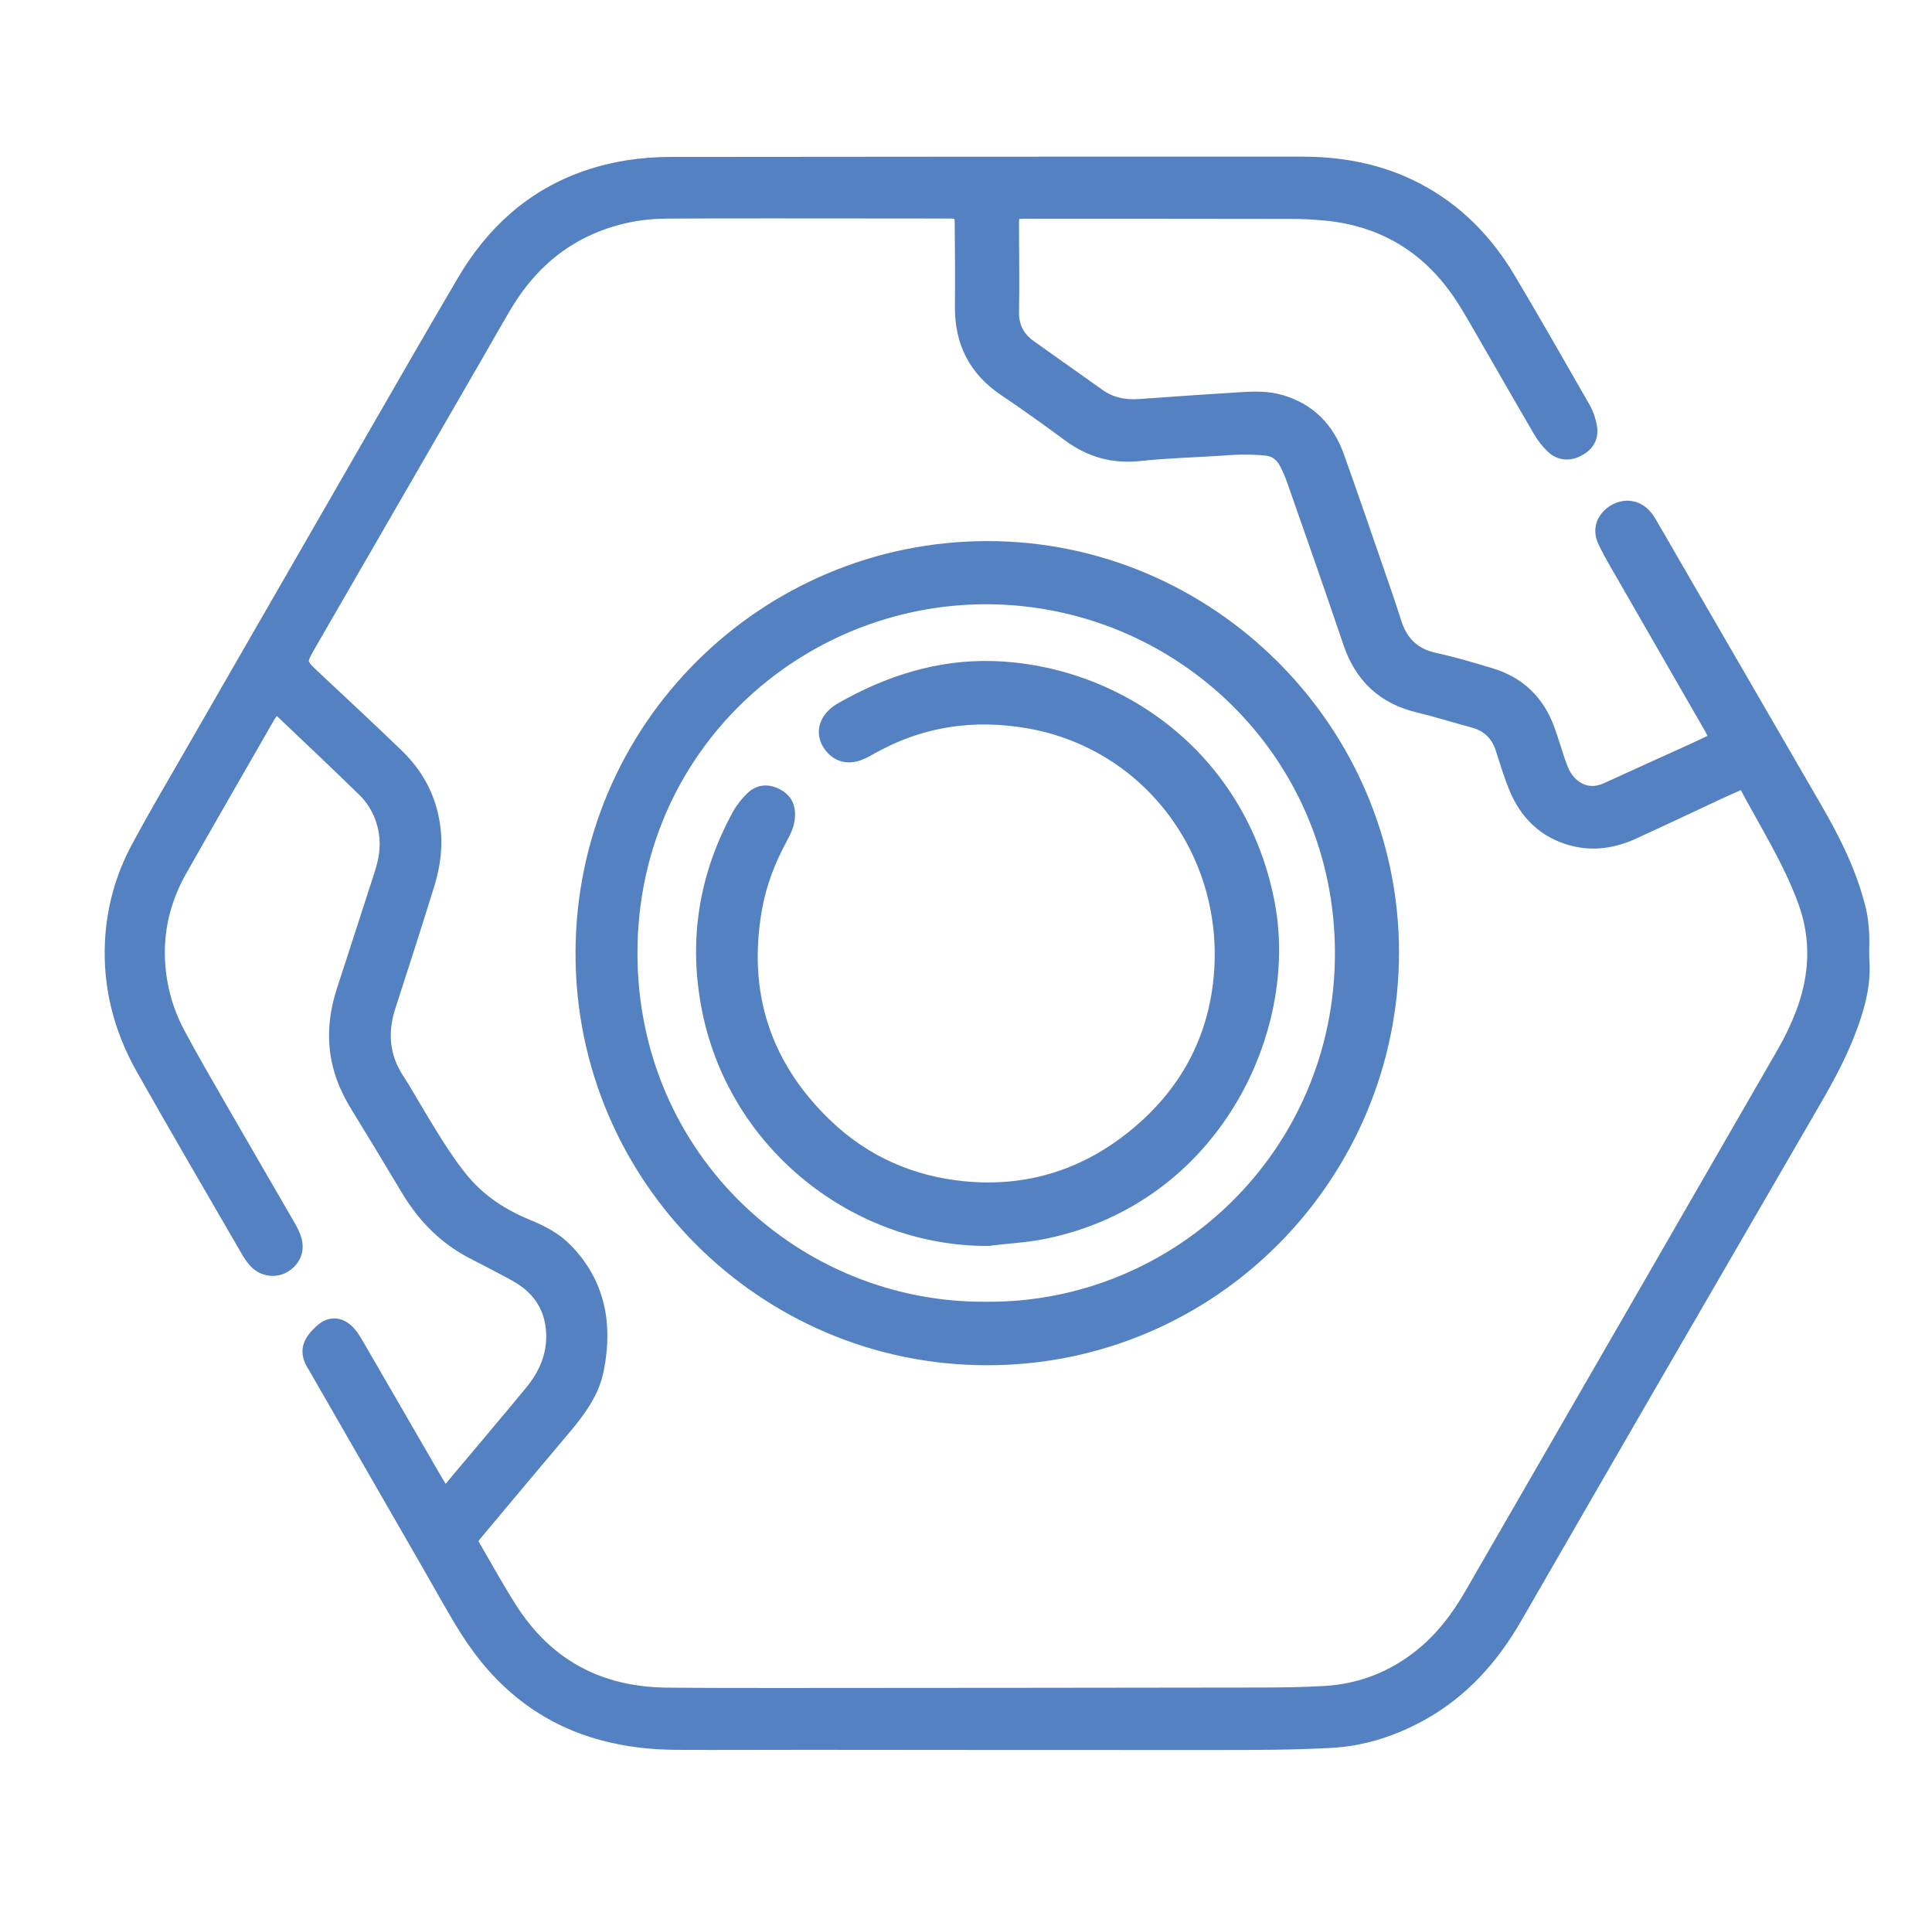
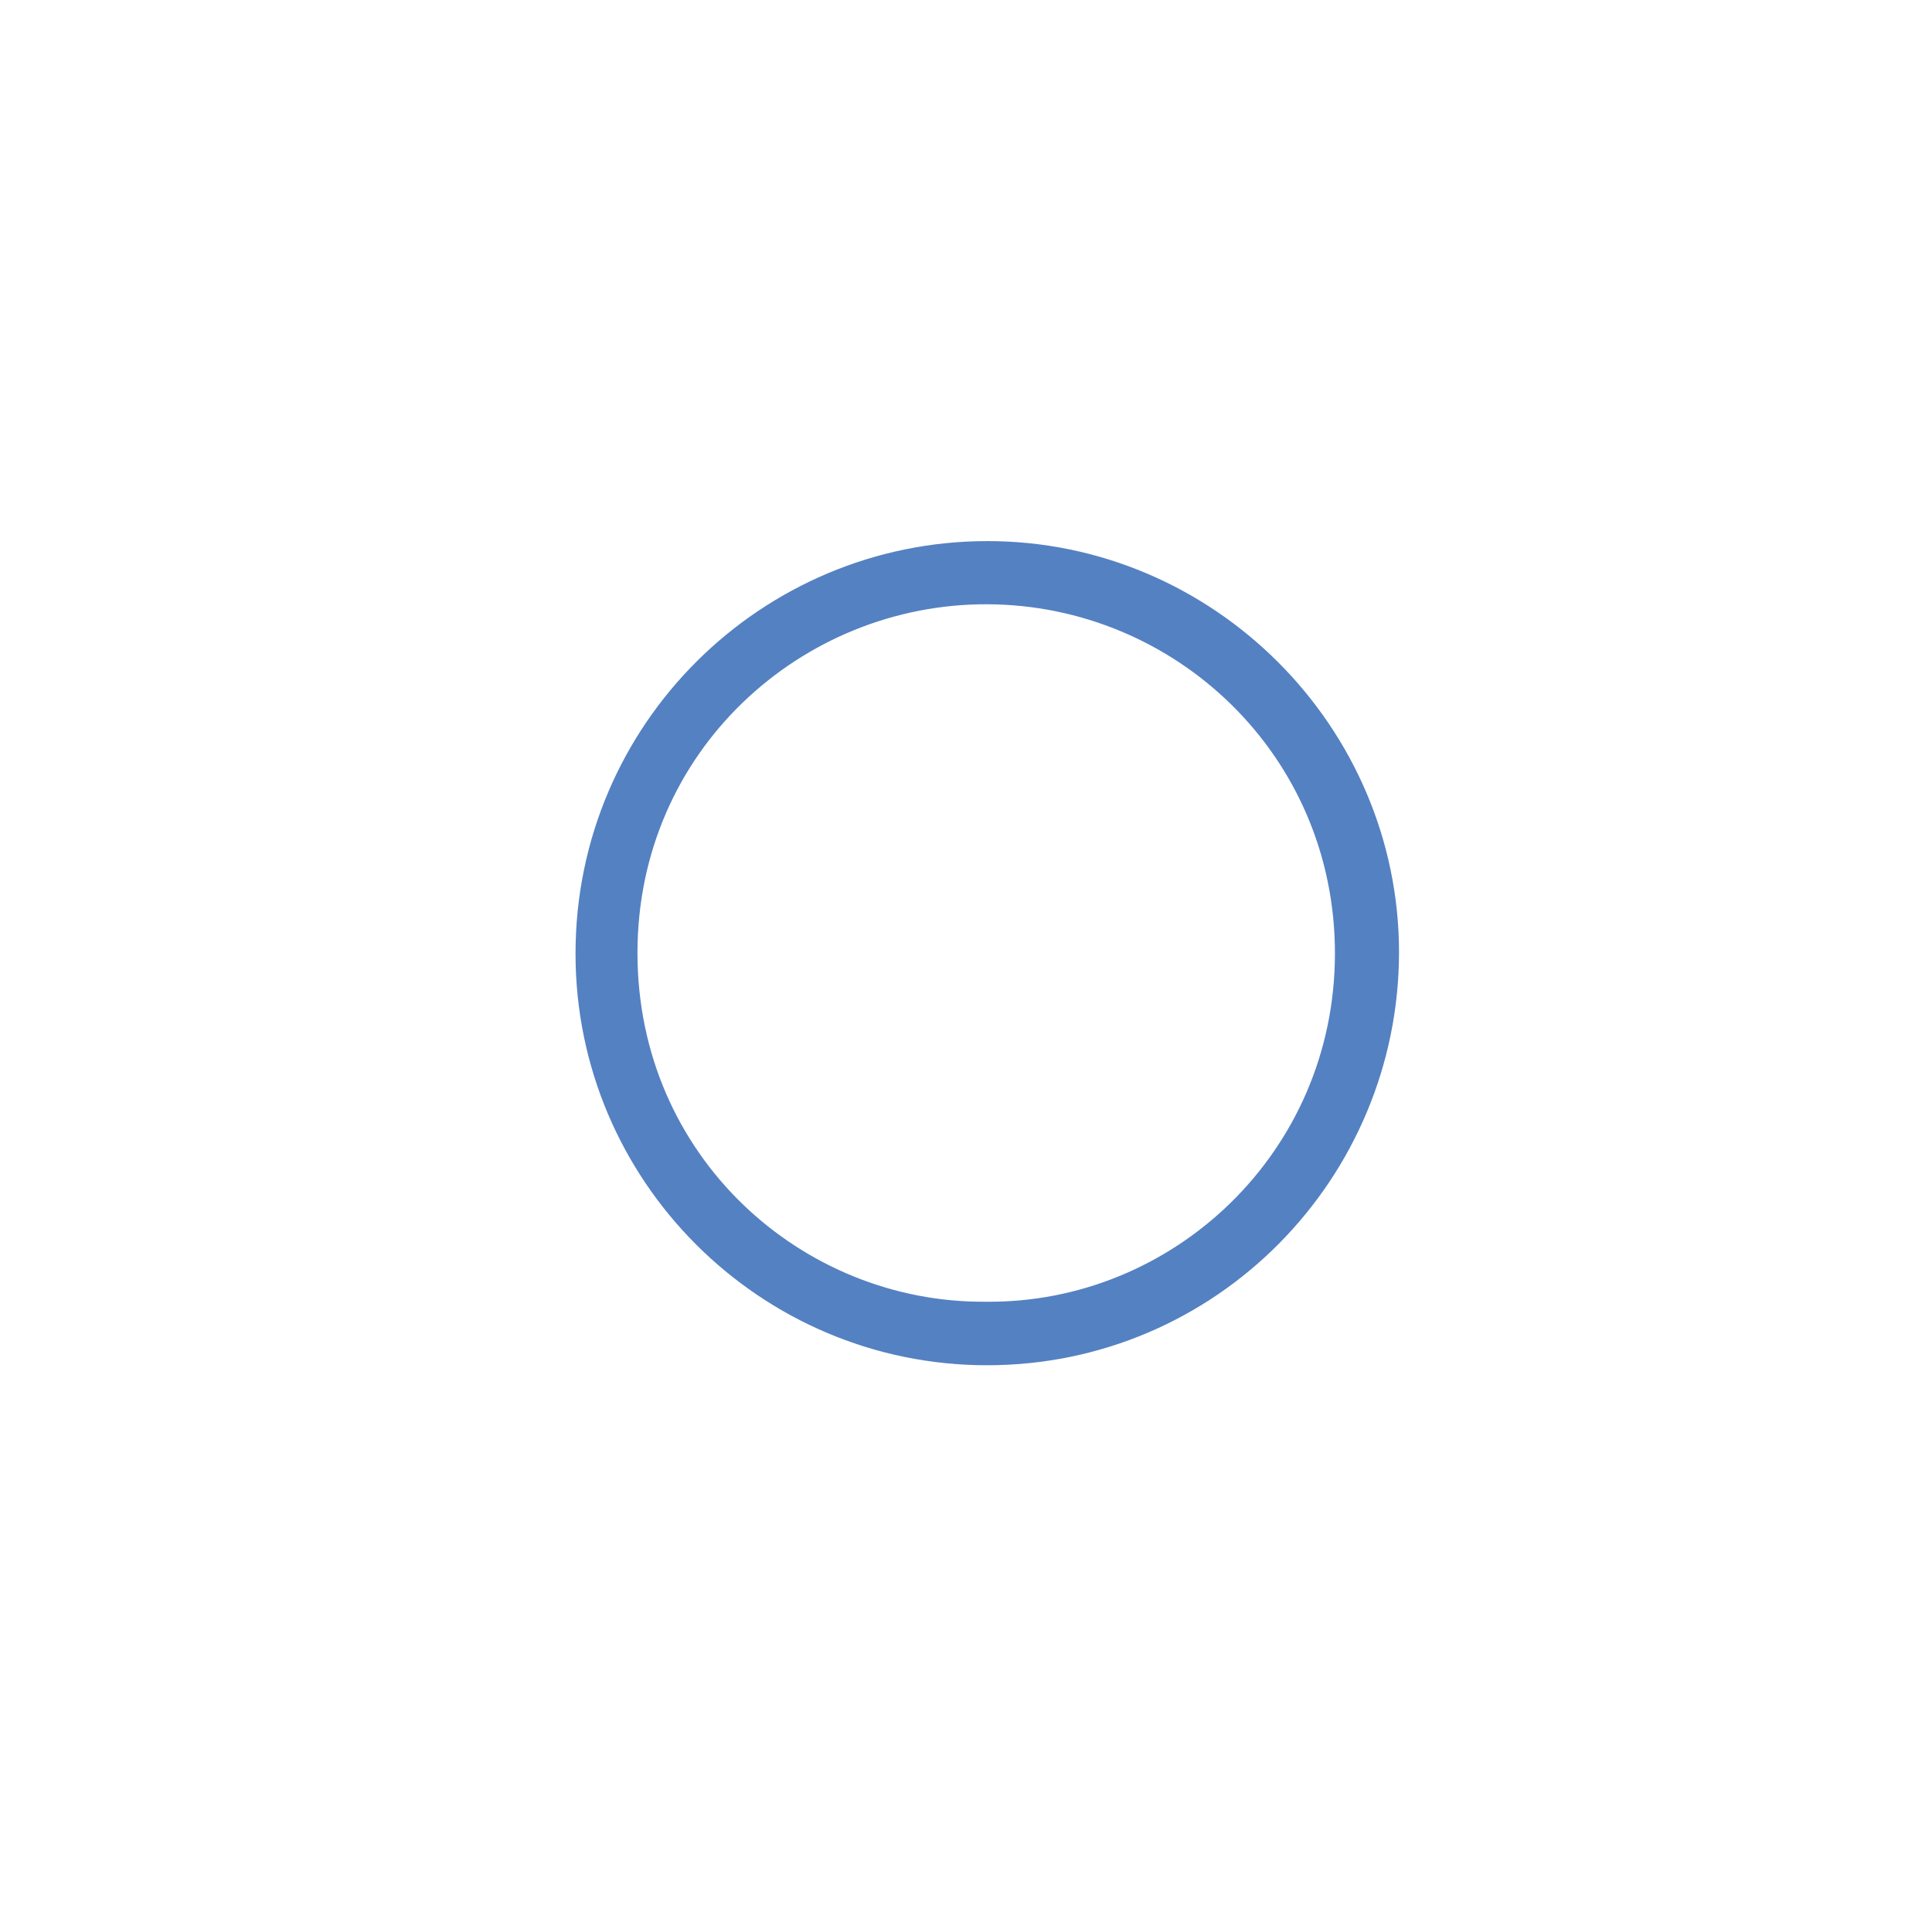
<svg xmlns="http://www.w3.org/2000/svg" id="Layer_1" data-name="Layer 1" viewBox="0 0 603.48 595.28">
  <defs>
    <style> .cls-1 { fill: #5481c2; stroke: #5481c2; stroke-miterlimit: 10; stroke-width: 4px; } </style>
  </defs>
-   <path class="cls-1" d="M139.55,466.27c.88-1.11,1.73-2.24,2.64-3.32,7.87-9.38,15.8-18.71,23.59-28.15,4.51-5.46,7.25-11.65,6.79-18.96-.39-6.27-3.07-11.45-7.94-15.21-2.98-2.31-6.53-3.89-9.87-5.73-3.63-1.99-7.46-3.67-10.94-5.89-7.03-4.49-12.44-10.58-16.71-17.74-5.14-8.64-10.37-17.22-15.62-25.8-2.76-4.51-4.92-9.25-5.96-14.46-1.5-7.48-.66-14.77,1.7-21.96,3.9-11.94,7.74-23.9,11.62-35.84,1.4-4.31,2.21-8.67,1.47-13.22-.83-5.14-3.08-9.63-6.75-13.22-8.6-8.41-17.36-16.64-26.07-24.93-.3-.29-.71-.47-1.43-.93-.72.95-1.51,1.79-2.08,2.77-9.2,16.01-18.43,32.01-27.54,48.08-4.67,8.24-7.14,17.17-6.95,26.65.17,8.52,2.25,16.69,6.26,24.23,4.01,7.52,8.3,14.89,12.55,22.28,7.36,12.79,14.79,25.54,22.17,38.32.6,1.04,1.12,2.13,1.53,3.25,1.33,3.66.09,7.03-3.22,9.01-2.8,1.68-6.63,1.16-9-1.35-.96-1.02-1.78-2.22-2.49-3.44-10.95-18.92-21.99-37.79-32.75-56.81-6.97-12.33-10.49-25.65-9.76-39.9.53-10.29,3.25-20.09,8.09-29.14,5.31-9.92,11.04-19.62,16.65-29.37,18.69-32.5,37.4-64.99,56.12-97.46,9.66-16.76,19.29-33.54,29.1-50.22,8.99-15.3,21.41-26.68,38.43-32.57,8.45-2.92,17.2-4.21,26.08-4.23,65.8-.09,131.61-.09,197.41-.09,12.63,0,24.77,2.3,36.05,8.23,12.25,6.43,21.57,15.97,28.58,27.74,8,13.42,15.74,27,23.5,40.56,1.01,1.76,1.7,3.81,2.04,5.81.56,3.35-.85,5.71-3.8,7.27-2.85,1.5-5.83,1.33-8.2-.92-1.56-1.48-2.92-3.27-4-5.13-6.4-10.94-12.66-21.97-19.02-32.93-2.14-3.68-4.25-7.4-6.71-10.87-10.15-14.3-24.03-22.25-41.5-23.82-3.48-.31-6.98-.5-10.47-.5-27.44-.05-54.87-.05-82.31-.05-4.52,0-4.54,0-4.53,4.48,0,8.86.17,17.72,0,26.57-.09,4.75,1.81,8.21,5.53,10.86,7.12,5.07,14.25,10.13,21.39,15.18,3.83,2.71,8.11,3.56,12.74,3.22,10.57-.78,21.14-1.48,31.72-2.15,4.15-.26,8.3-.36,12.37.82,9.02,2.61,14.76,8.65,17.86,17.3,4.04,11.31,7.94,22.68,11.86,34.03,2.03,5.88,4.11,11.75,5.97,17.69,1.98,6.3,5.88,10.15,12.48,11.57,5.86,1.26,11.62,3.02,17.37,4.73,8.9,2.64,14.87,8.48,18.04,17.17,1.16,3.18,2.1,6.44,3.18,9.64.45,1.34.95,2.68,1.57,3.95,2.05,4.18,7.04,8,13.46,5.05,9.33-4.28,18.7-8.49,28.04-12.74,1.97-.9,3.9-1.87,6.16-2.96-.65-1.29-1.13-2.35-1.71-3.36-9.86-17.15-19.74-34.28-29.59-51.43-1.3-2.27-2.6-4.56-3.69-6.94-2.95-6.42,3.58-11.33,8.32-10.55,2.85.47,4.64,2.31,6.01,4.63,2.45,4.14,4.82,8.32,7.23,12.48,14.85,25.62,29.69,51.25,44.54,76.87,5.83,10.05,10.99,20.4,13.74,31.77.58,2.41.82,4.94.97,7.43.16,2.83-.13,5.7.07,8.52.48,6.93-1.19,13.44-3.49,19.86-2.99,8.37-7.17,16.17-11.62,23.84-17.15,29.59-34.33,59.17-51.47,88.77-14.02,24.21-27.98,48.45-41.97,72.68-7.12,12.34-16.28,22.72-28.82,29.81-8.98,5.08-18.64,8.25-28.9,8.8-11.34.61-22.71.64-34.07.65-43.29.04-86.57-.04-129.86-.06-13.55,0-27.11.1-40.66,0-7.66-.05-15.25-.9-22.68-2.89-18.59-4.96-32.41-16.27-42.58-32.28-3.86-6.08-7.3-12.44-10.9-18.69-12.11-21.03-24.2-42.06-36.3-63.09-.16-.28-.32-.58-.5-.85-2.98-4.54-1.73-7.73,2.48-11.38,2.66-2.3,5.74-2,8.21.56,1.05,1.08,1.89,2.41,2.65,3.72,8.07,13.89,16.11,27.81,24.16,41.71.91,1.58,1.88,3.13,2.83,4.69.38.1.75.2,1.13.3ZM544.66,244.2c-2.74,1.22-5.13,2.23-7.49,3.33-9.01,4.19-17.98,8.46-27.02,12.59-6.13,2.8-12.54,3.8-19.16,2-8.66-2.35-14.37-8.05-17.71-16.19-1.61-3.93-2.85-8.02-4.14-12.08-1.45-4.56-4.46-7.36-9.06-8.6-5.69-1.53-11.32-3.31-17.05-4.69-10.94-2.62-17.94-9.24-21.53-19.89-5.69-16.86-11.62-33.64-17.49-50.45-.68-1.95-1.5-3.87-2.47-5.7-1.24-2.34-3.24-3.92-5.91-4.21-2.59-.28-5.21-.33-7.82-.32-2.51.02-5.02.24-7.53.4-8.07.5-16.17.73-24.2,1.6-8.29.9-15.51-1.11-22.16-6.01-6.6-4.86-13.25-9.65-20.06-14.22-9.34-6.26-13.69-14.93-13.58-26.07.08-8.64.03-17.27-.07-25.91-.04-3.25-.41-3.52-3.68-3.53-6.99-.03-13.99-.02-20.98-.02-22.41,0-44.81-.07-67.22.04-8.15.04-16.06,1.6-23.59,4.85-11.78,5.08-20.47,13.59-26.95,24.49-3.02,5.07-5.9,10.22-8.85,15.33-17.39,30.09-34.78,60.17-52.15,90.27-3.34,5.79-3.28,5.81,1.54,10.33,8.61,8.08,17.27,16.1,25.76,24.3,6.23,6.01,10.15,13.29,11.4,21.99.91,6.32.09,12.44-1.76,18.43-3.95,12.72-8.03,25.41-12.14,38.08-2.62,8.08-1.98,15.71,2.75,22.88.54.82,1.07,1.65,1.58,2.49,3.49,5.81,6.85,11.69,10.49,17.4,2.64,4.13,5.4,8.24,8.57,11.96,5.34,6.26,12.15,10.61,19.74,13.73,4.48,1.84,8.76,4.02,12.17,7.54,10.28,10.59,12.51,23.39,9.75,37.34-1.42,7.16-5.65,12.92-10.29,18.4-9.18,10.85-18.29,21.76-27.41,32.65-1.88,2.25-1.94,2.36-.65,4.59,3.67,6.34,7.22,12.75,11.14,18.93,11.34,17.86,27.79,26.62,48.84,26.82,12.35.12,24.7.11,37.05.11,49.62-.03,99.24-.06,148.86-.14,6.55-.01,13.12-.11,19.65-.49,11.11-.66,21.06-4.52,29.79-11.47,6.6-5.25,11.6-11.82,15.79-19.08,32.6-56.5,65.23-112.98,97.78-169.51,2.22-3.86,4.16-7.95,5.74-12.12,4.37-11.53,4.94-23.24.64-34.94-4.77-12.98-12.24-24.6-18.93-37.24Z" />
  <path class="cls-1" d="M435,297.43c-.08,69.5-56.12,127.01-126.78,126.96-69.56-.05-126.47-56.59-126.45-126.6.02-70.62,57.3-126.74,126.59-126.8,69.52-.05,126.6,56.98,126.64,126.43ZM307.97,408.55c59.57.58,110.95-47.57,111.01-110.7.06-63.05-50.84-110.95-110.68-111.13-58.86-.18-111.22,46.53-111.18,110.97.04,64.6,52.3,111.36,110.86,110.86Z" />
-   <path class="cls-1" d="M308.46,387.13c-40.65.07-78.67-29.24-87.19-71.73-4.28-21.31-1.09-41.75,9.42-60.89,1.08-1.97,2.57-3.82,4.2-5.38,2.29-2.19,5.07-2.3,7.88-.81,2.59,1.38,3.7,3.53,3.57,6.46-.11,2.5-1.08,4.65-2.24,6.78-3.8,6.95-6.65,14.28-8.04,22.08-4.74,26.7,2.75,49.55,22.39,68.15,11.88,11.25,26.38,17.55,42.6,19.13,20.33,1.98,38.49-3.88,54.17-16.99,14.15-11.83,22.95-26.92,25.48-45.22,5.48-39.6-20.18-76.15-59.05-83.14-17.77-3.19-34.56-.59-50.27,8.46-1.04.6-2.12,1.14-3.25,1.54-3.79,1.36-7.24.09-9.3-3.33-1.84-3.06-1.26-6.48,1.61-9.17.63-.59,1.35-1.13,2.1-1.56,14.79-8.47,30.59-13.59,47.75-13.04,38.28,1.22,77.2,27.51,85.95,73.92,7.42,39.37-17.03,91.46-69.61,102.46-5.95,1.25-12.1,1.54-18.16,2.27Z" />
</svg>